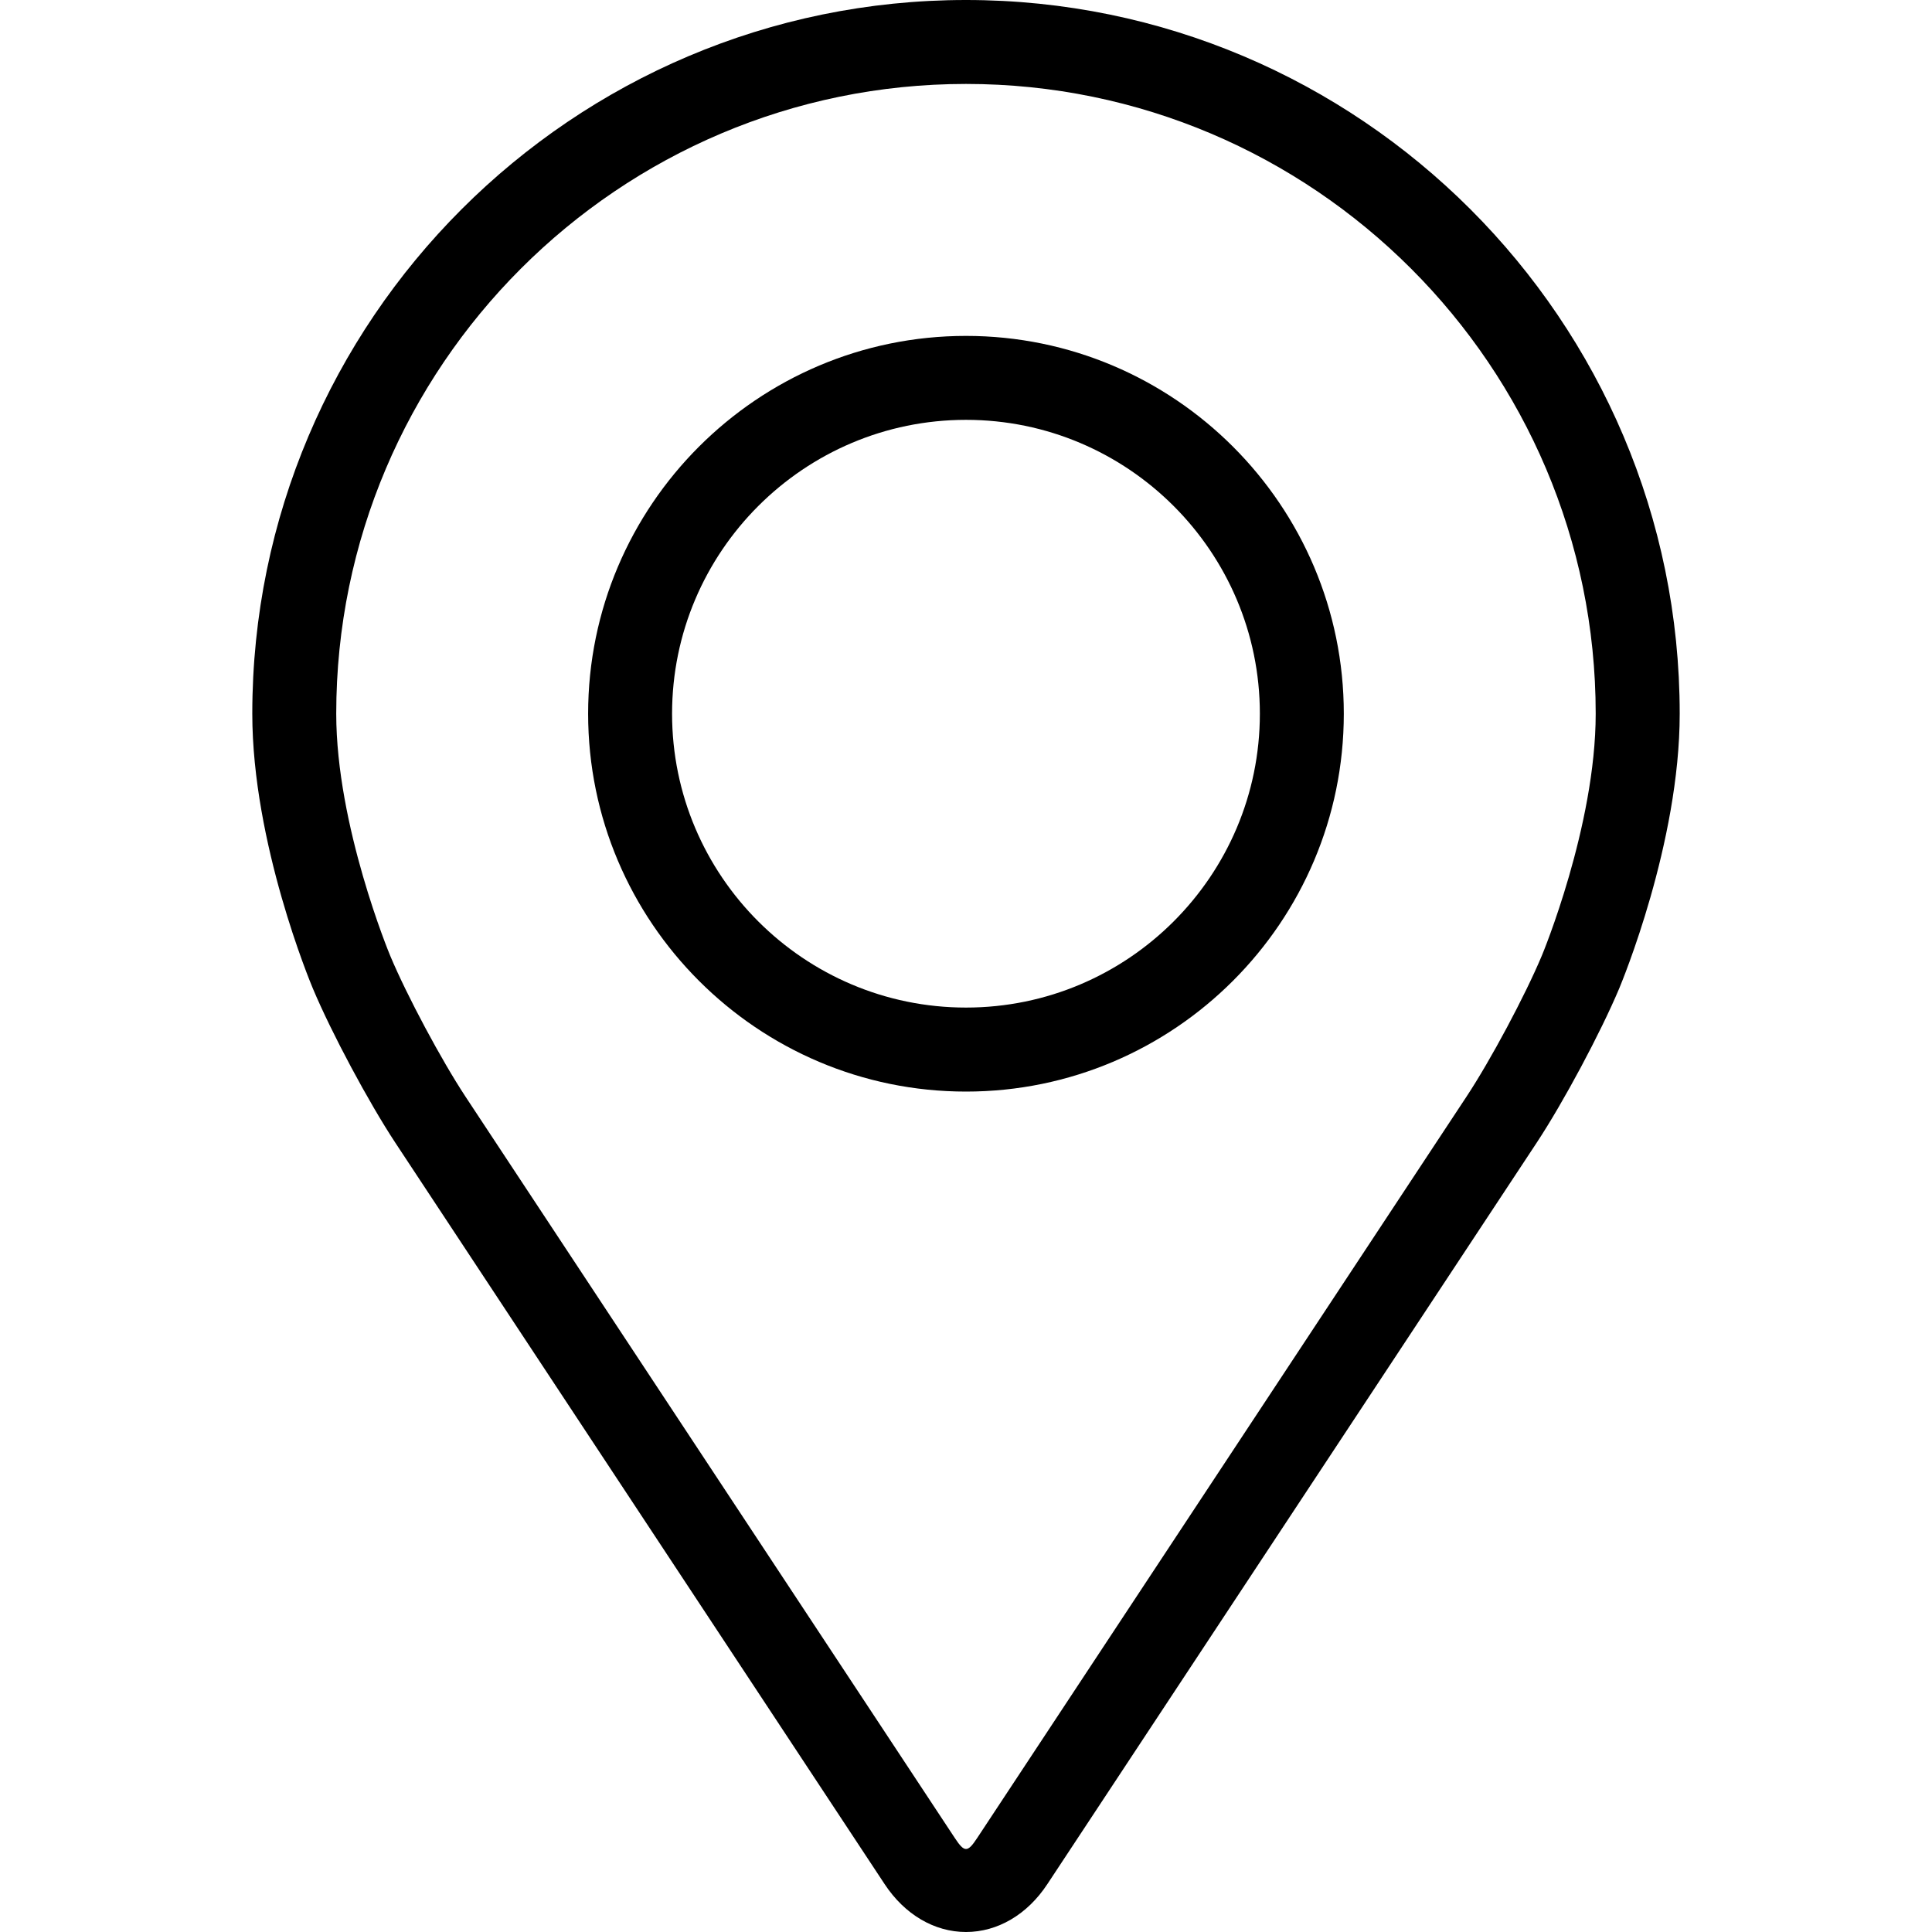
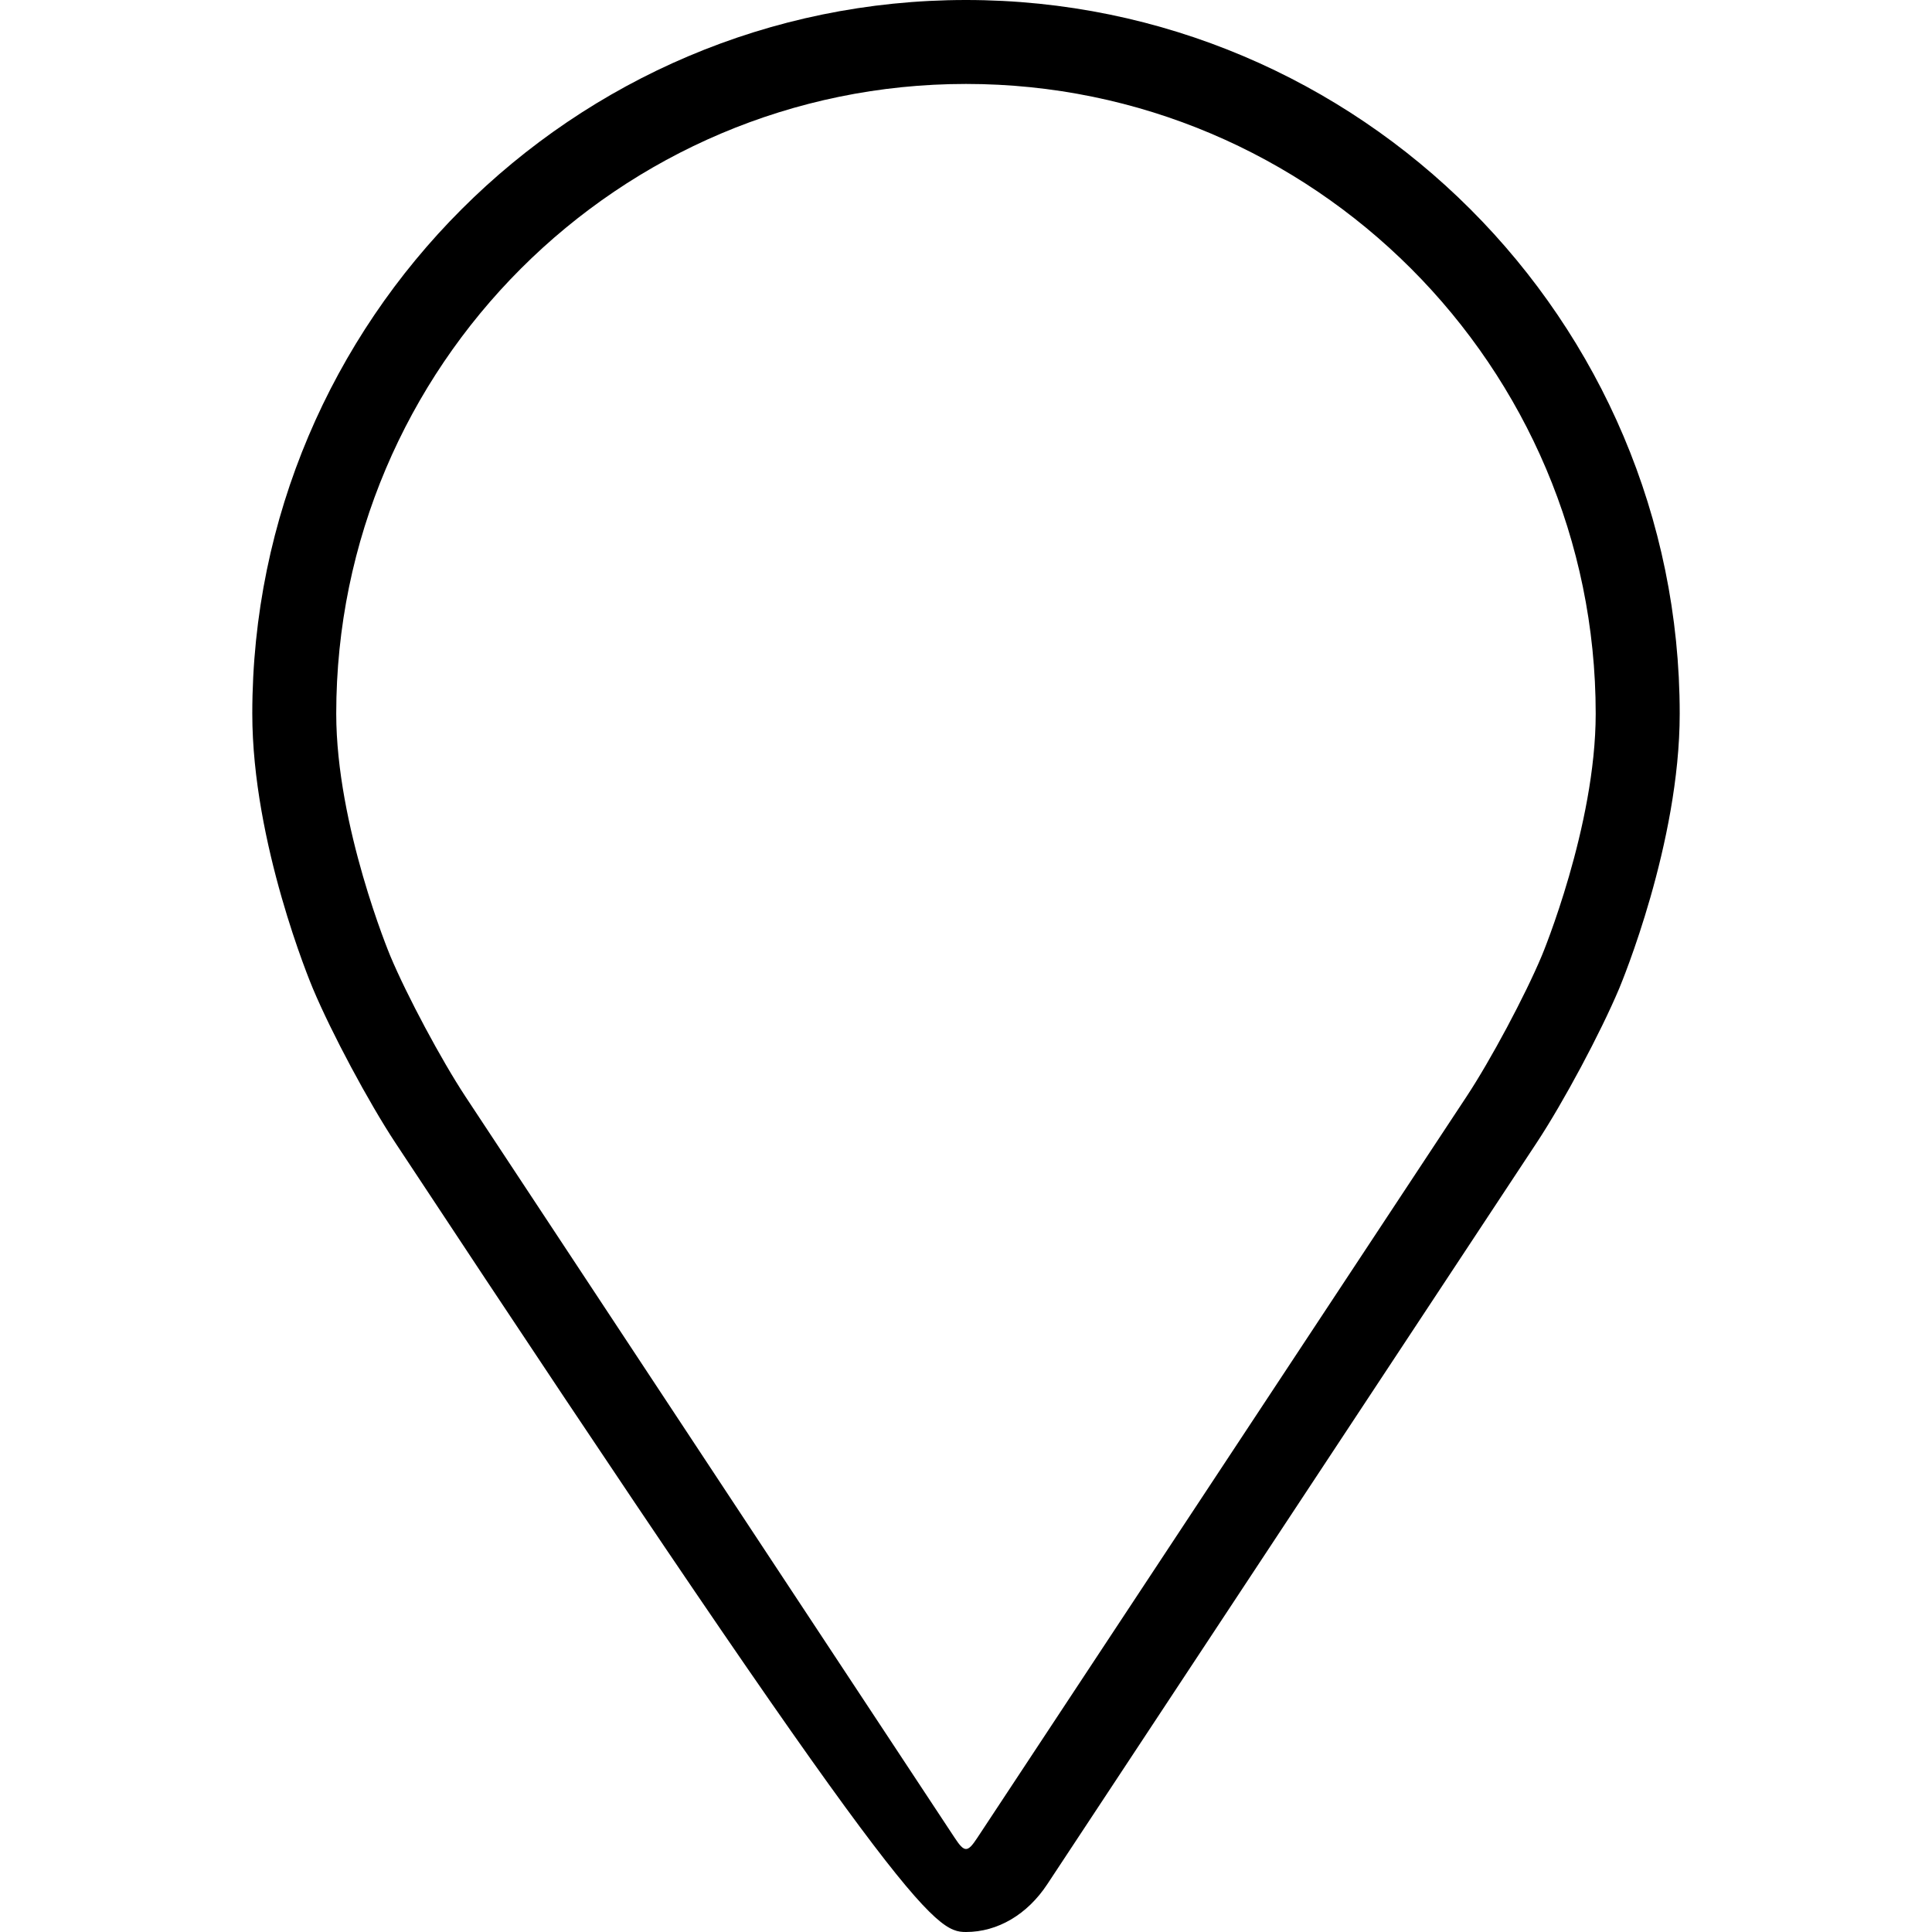
<svg xmlns="http://www.w3.org/2000/svg" width="29" height="29" viewBox="0 0 29 29" fill="none">
-   <path d="M14.5 0C8.593 0 3.787 4.806 3.787 10.713C3.787 12.657 4.659 14.749 4.696 14.837C4.977 15.506 5.533 16.544 5.934 17.153L13.279 28.282C13.58 28.738 14.025 29 14.5 29C14.975 29 15.42 28.738 15.72 28.283L23.066 17.153C23.468 16.544 24.023 15.506 24.305 14.837C24.341 14.749 25.213 12.658 25.213 10.713C25.213 4.806 20.407 0 14.5 0ZM23.142 14.348C22.891 14.947 22.374 15.914 22.014 16.459L14.668 27.589C14.523 27.809 14.477 27.809 14.332 27.589L6.986 16.459C6.627 15.914 6.109 14.947 5.858 14.348C5.847 14.322 5.047 12.396 5.047 10.713C5.047 5.501 9.288 1.26 14.5 1.26C19.712 1.26 23.952 5.501 23.952 10.713C23.952 12.399 23.151 14.329 23.142 14.348Z" fill="black" />
-   <path d="M14.5 5.042C11.372 5.042 8.828 7.587 8.828 10.713C8.828 13.84 11.372 16.385 14.5 16.385C17.627 16.385 20.171 13.84 20.171 10.713C20.171 7.587 17.627 5.042 14.5 5.042ZM14.5 15.124C12.068 15.124 10.088 13.146 10.088 10.713C10.088 8.281 12.068 6.302 14.5 6.302C16.931 6.302 18.911 8.281 18.911 10.713C18.911 13.146 16.931 15.124 14.5 15.124Z" fill="black" />
+   <path d="M14.5 0C8.593 0 3.787 4.806 3.787 10.713C3.787 12.657 4.659 14.749 4.696 14.837C4.977 15.506 5.533 16.544 5.934 17.153C13.58 28.738 14.025 29 14.5 29C14.975 29 15.42 28.738 15.72 28.283L23.066 17.153C23.468 16.544 24.023 15.506 24.305 14.837C24.341 14.749 25.213 12.658 25.213 10.713C25.213 4.806 20.407 0 14.5 0ZM23.142 14.348C22.891 14.947 22.374 15.914 22.014 16.459L14.668 27.589C14.523 27.809 14.477 27.809 14.332 27.589L6.986 16.459C6.627 15.914 6.109 14.947 5.858 14.348C5.847 14.322 5.047 12.396 5.047 10.713C5.047 5.501 9.288 1.26 14.5 1.26C19.712 1.26 23.952 5.501 23.952 10.713C23.952 12.399 23.151 14.329 23.142 14.348Z" fill="black" />
</svg>